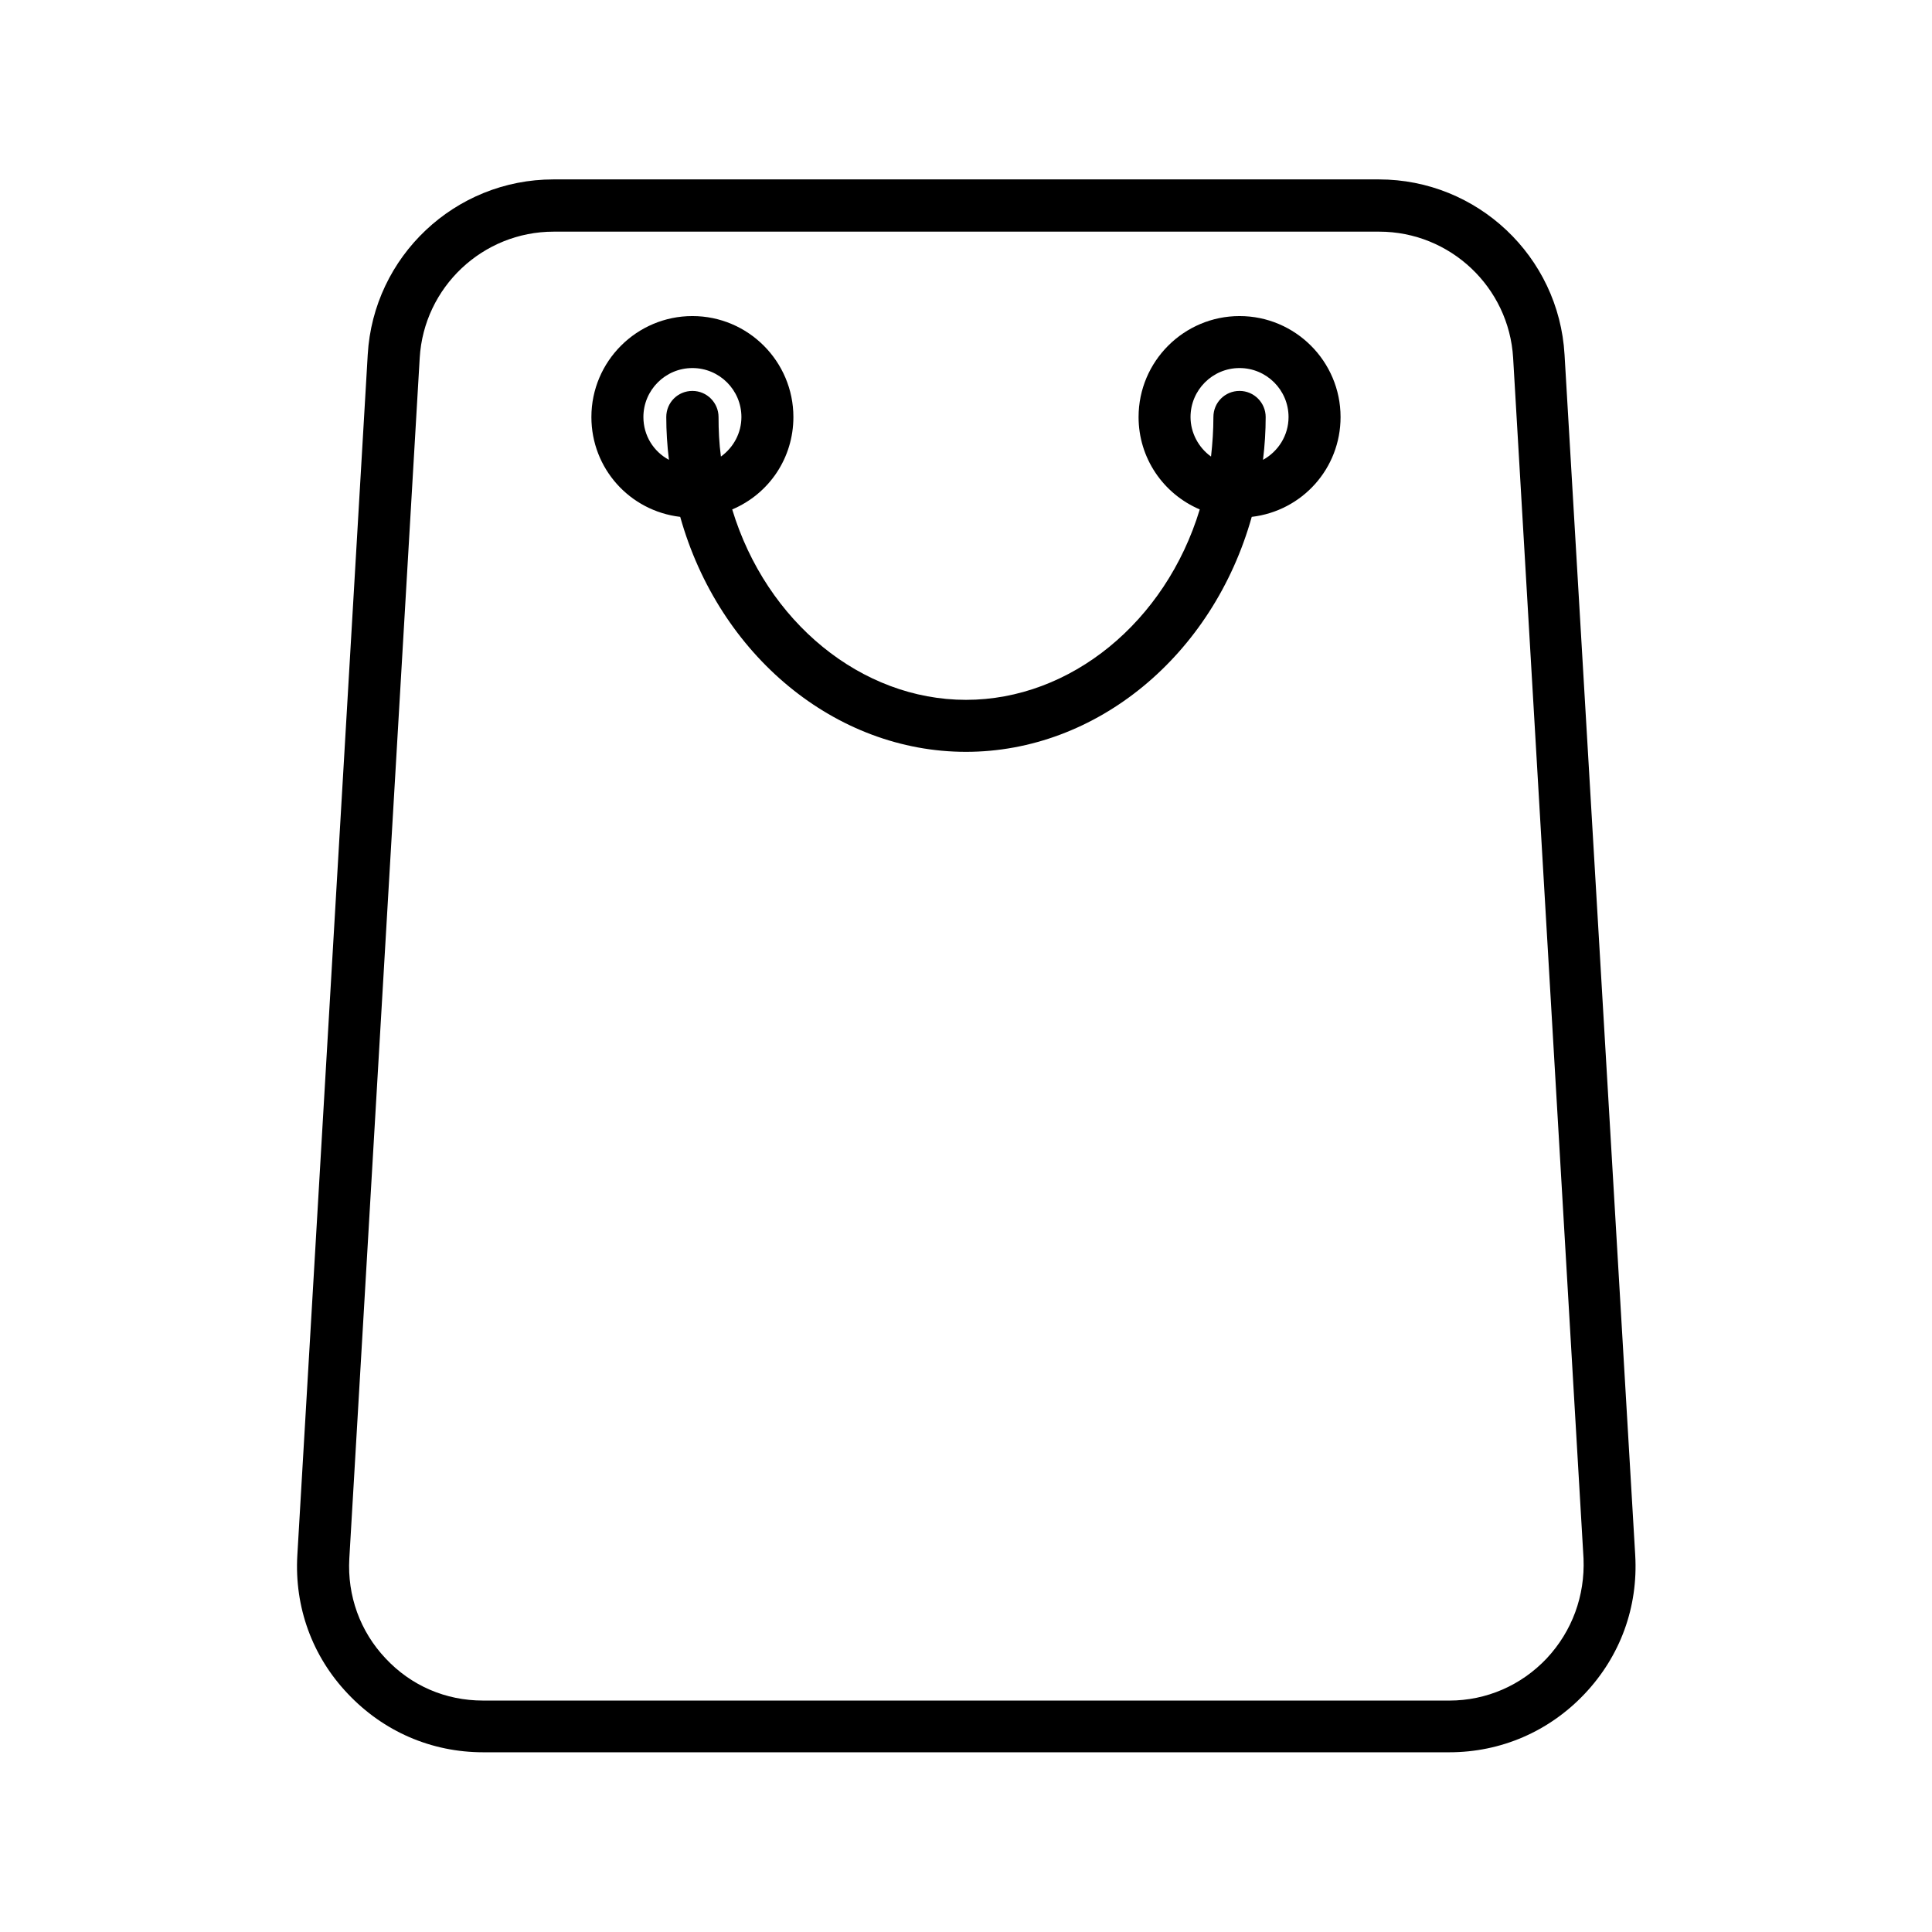
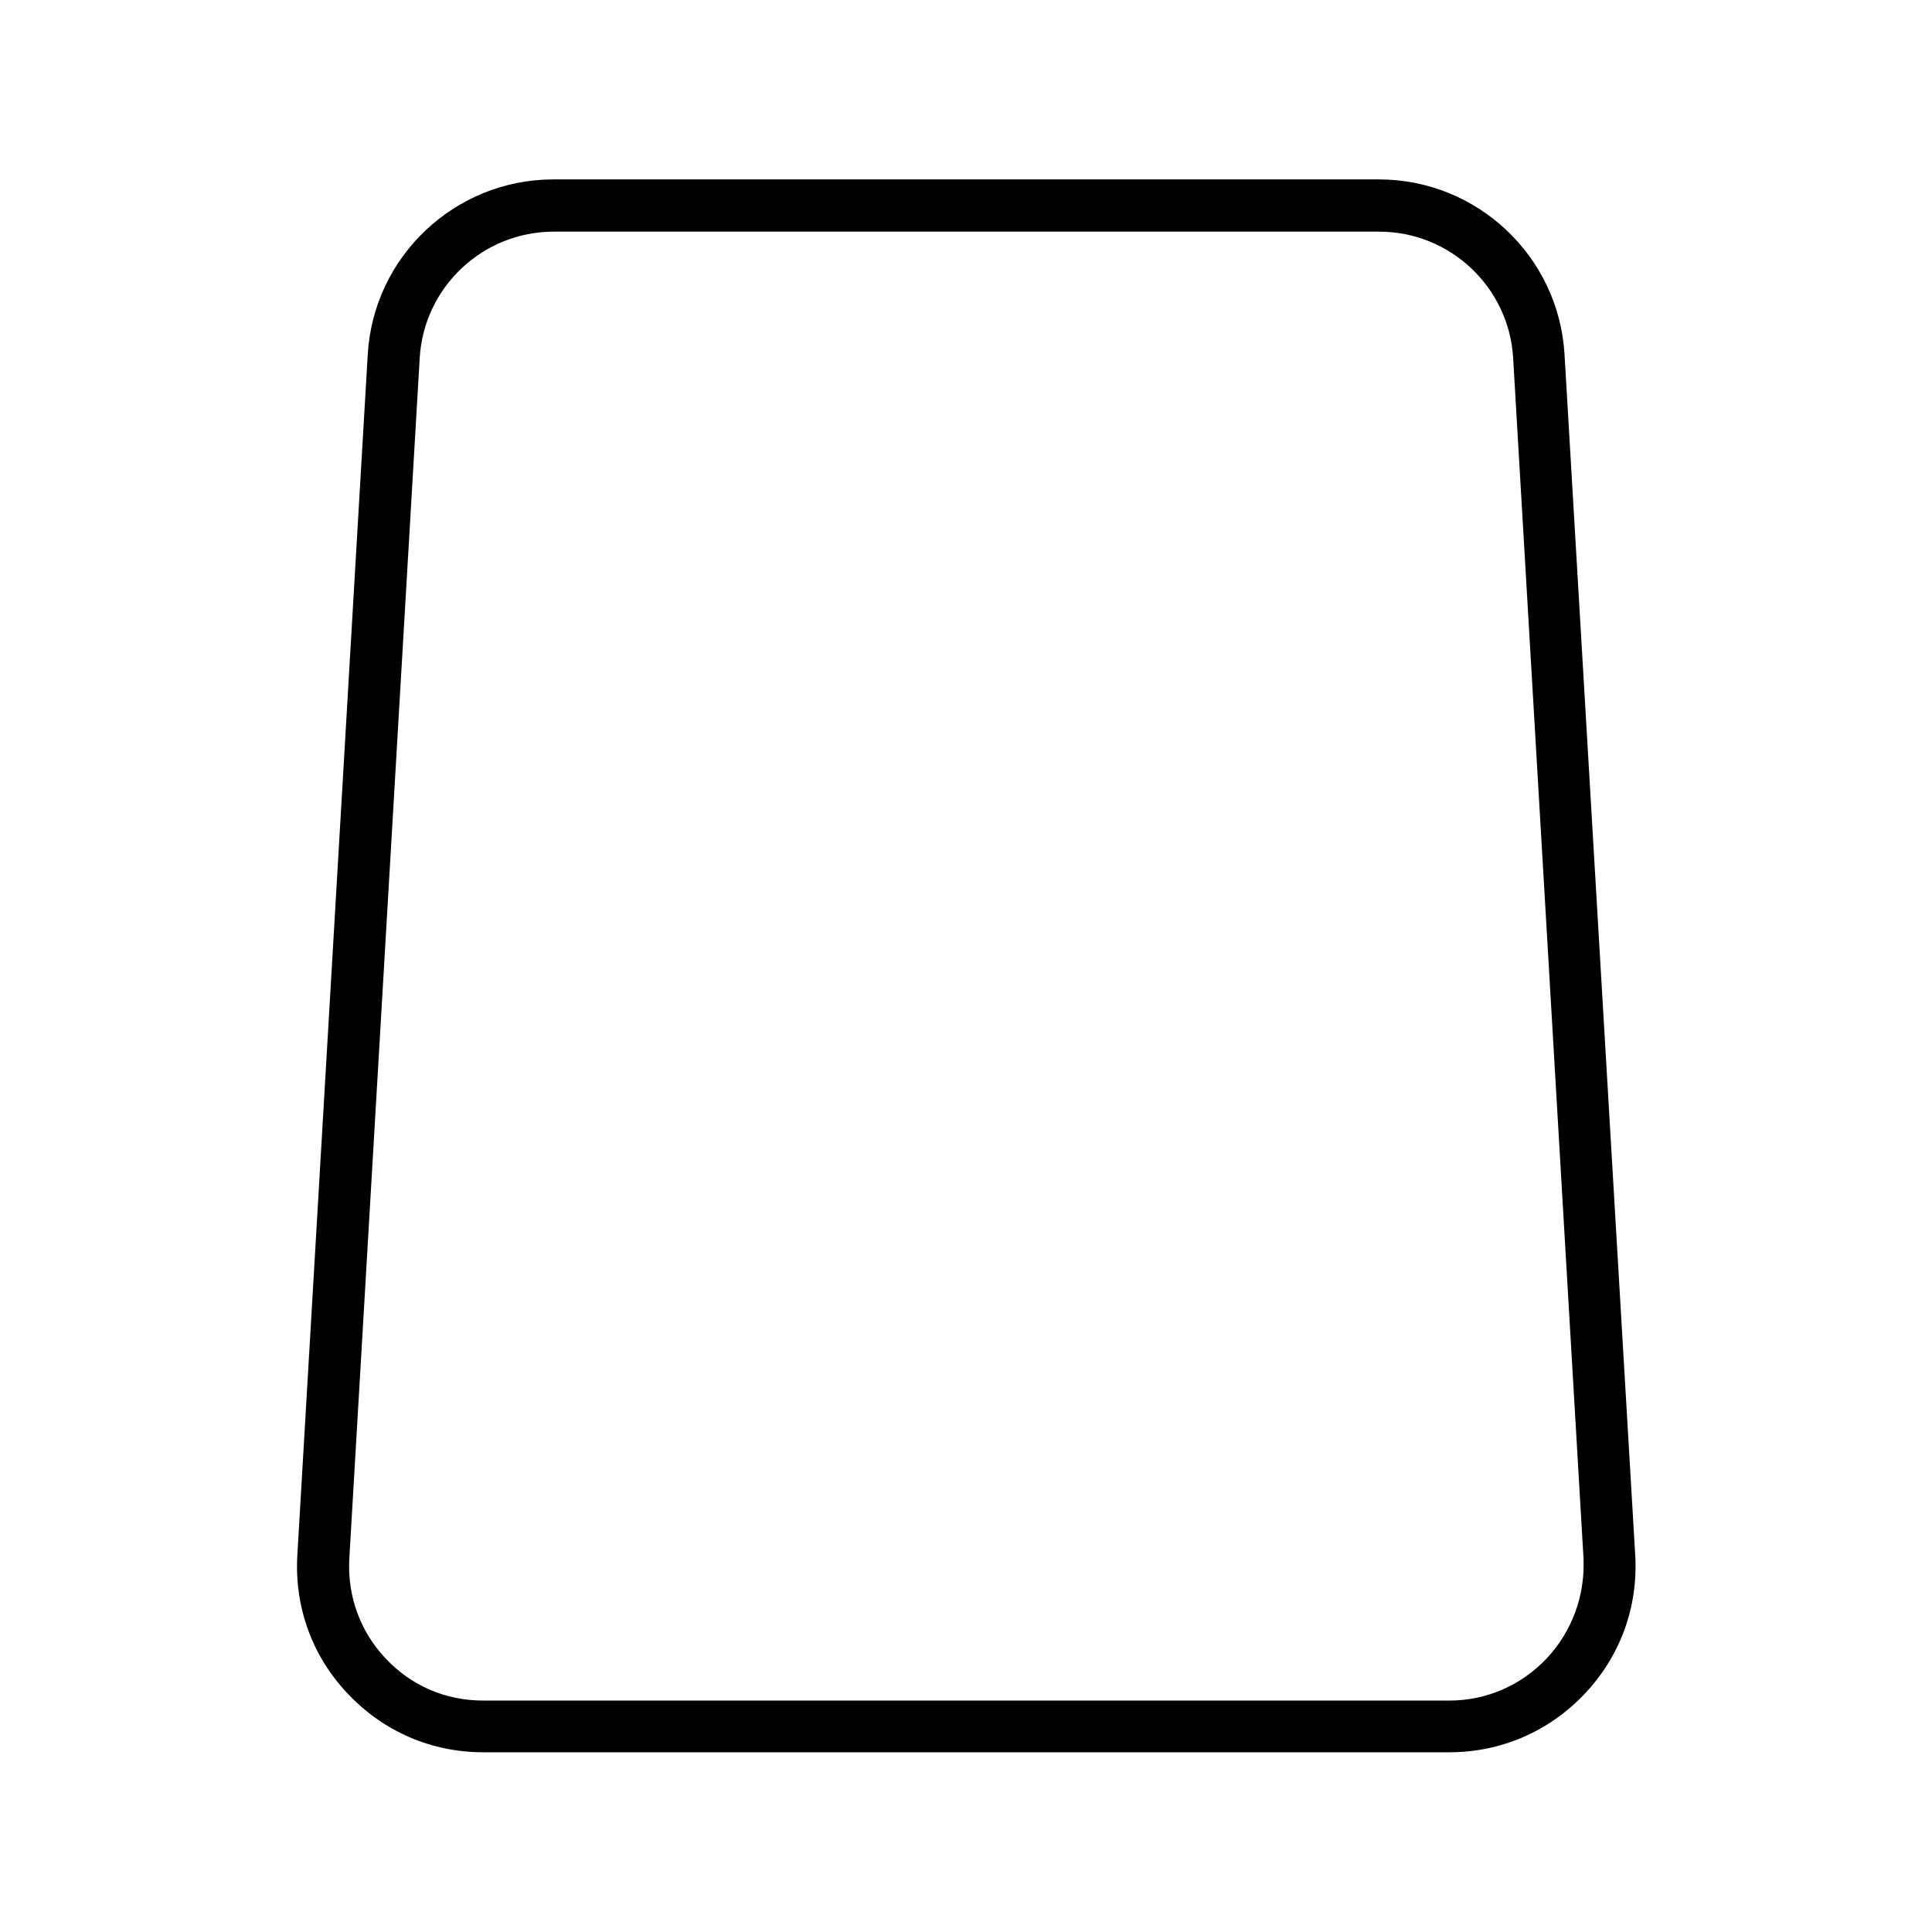
<svg xmlns="http://www.w3.org/2000/svg" fill="#000000" width="800px" height="800px" version="1.1" viewBox="144 144 512 512">
  <g>
    <path d="m558.62 237.99c-1.496-26.055-23.145-46.445-49.199-46.445h-218.77c-26.055 0-47.703 20.387-49.199 46.445l-18.656 318.19c-0.789 13.699 3.938 26.766 13.383 36.684 9.445 9.996 22.121 15.508 35.895 15.508h256c13.699 0 26.449-5.512 35.895-15.508 9.445-9.996 14.168-22.984 13.383-36.684zm-4.723 345.5c-6.769 7.164-15.98 11.18-25.82 11.18l-256.08-0.004c-9.918 0-19.051-3.938-25.82-11.18-6.769-7.164-10.156-16.609-9.605-26.449l18.656-318.19c1.102-18.734 16.688-33.457 35.504-33.457h218.76c18.812 0 34.402 14.719 35.504 33.457l18.656 318.19c0.395 9.844-2.988 19.211-9.758 26.453z" />
-     <path d="m472.5 227.76c-14.719 0-26.766 11.965-26.766 26.766 0 10.785 6.453 20.309 16.215 24.48-9.055 29.836-34.242 50.461-61.953 50.461-27.711 0-52.898-20.625-61.953-50.461 9.84-4.172 16.215-13.699 16.215-24.48 0-14.719-11.965-26.766-26.766-26.766-14.719 0-26.766 11.965-26.766 26.766 0 13.617 10.156 24.875 23.539 26.449 10.312 36.762 41.172 62.27 75.73 62.27s65.418-25.504 75.73-62.27c13.383-1.574 23.539-12.832 23.539-26.449 0-14.801-12.047-26.766-26.766-26.766zm-137.45 37.234c-0.473-3.543-0.629-7.008-0.629-10.469 0-3.777-3.07-6.926-6.926-6.926s-6.926 3.07-6.926 6.926c0 3.699 0.234 7.477 0.707 11.336-4.094-2.203-6.769-6.453-6.769-11.336 0-7.164 5.824-12.988 12.988-12.988s12.988 5.824 12.988 12.988c-0.004 4.172-2.051 8.031-5.434 10.469zm143.66 0.867c0.473-3.856 0.707-7.637 0.707-11.336 0-3.777-3.07-6.926-6.926-6.926s-6.926 3.07-6.926 6.926c0 3.465-0.234 6.926-0.629 10.469-3.305-2.363-5.434-6.297-5.434-10.469 0-7.164 5.824-12.988 12.988-12.988s12.988 5.824 12.988 12.988c0 4.879-2.754 9.133-6.769 11.336z" />
  </g>
</svg>